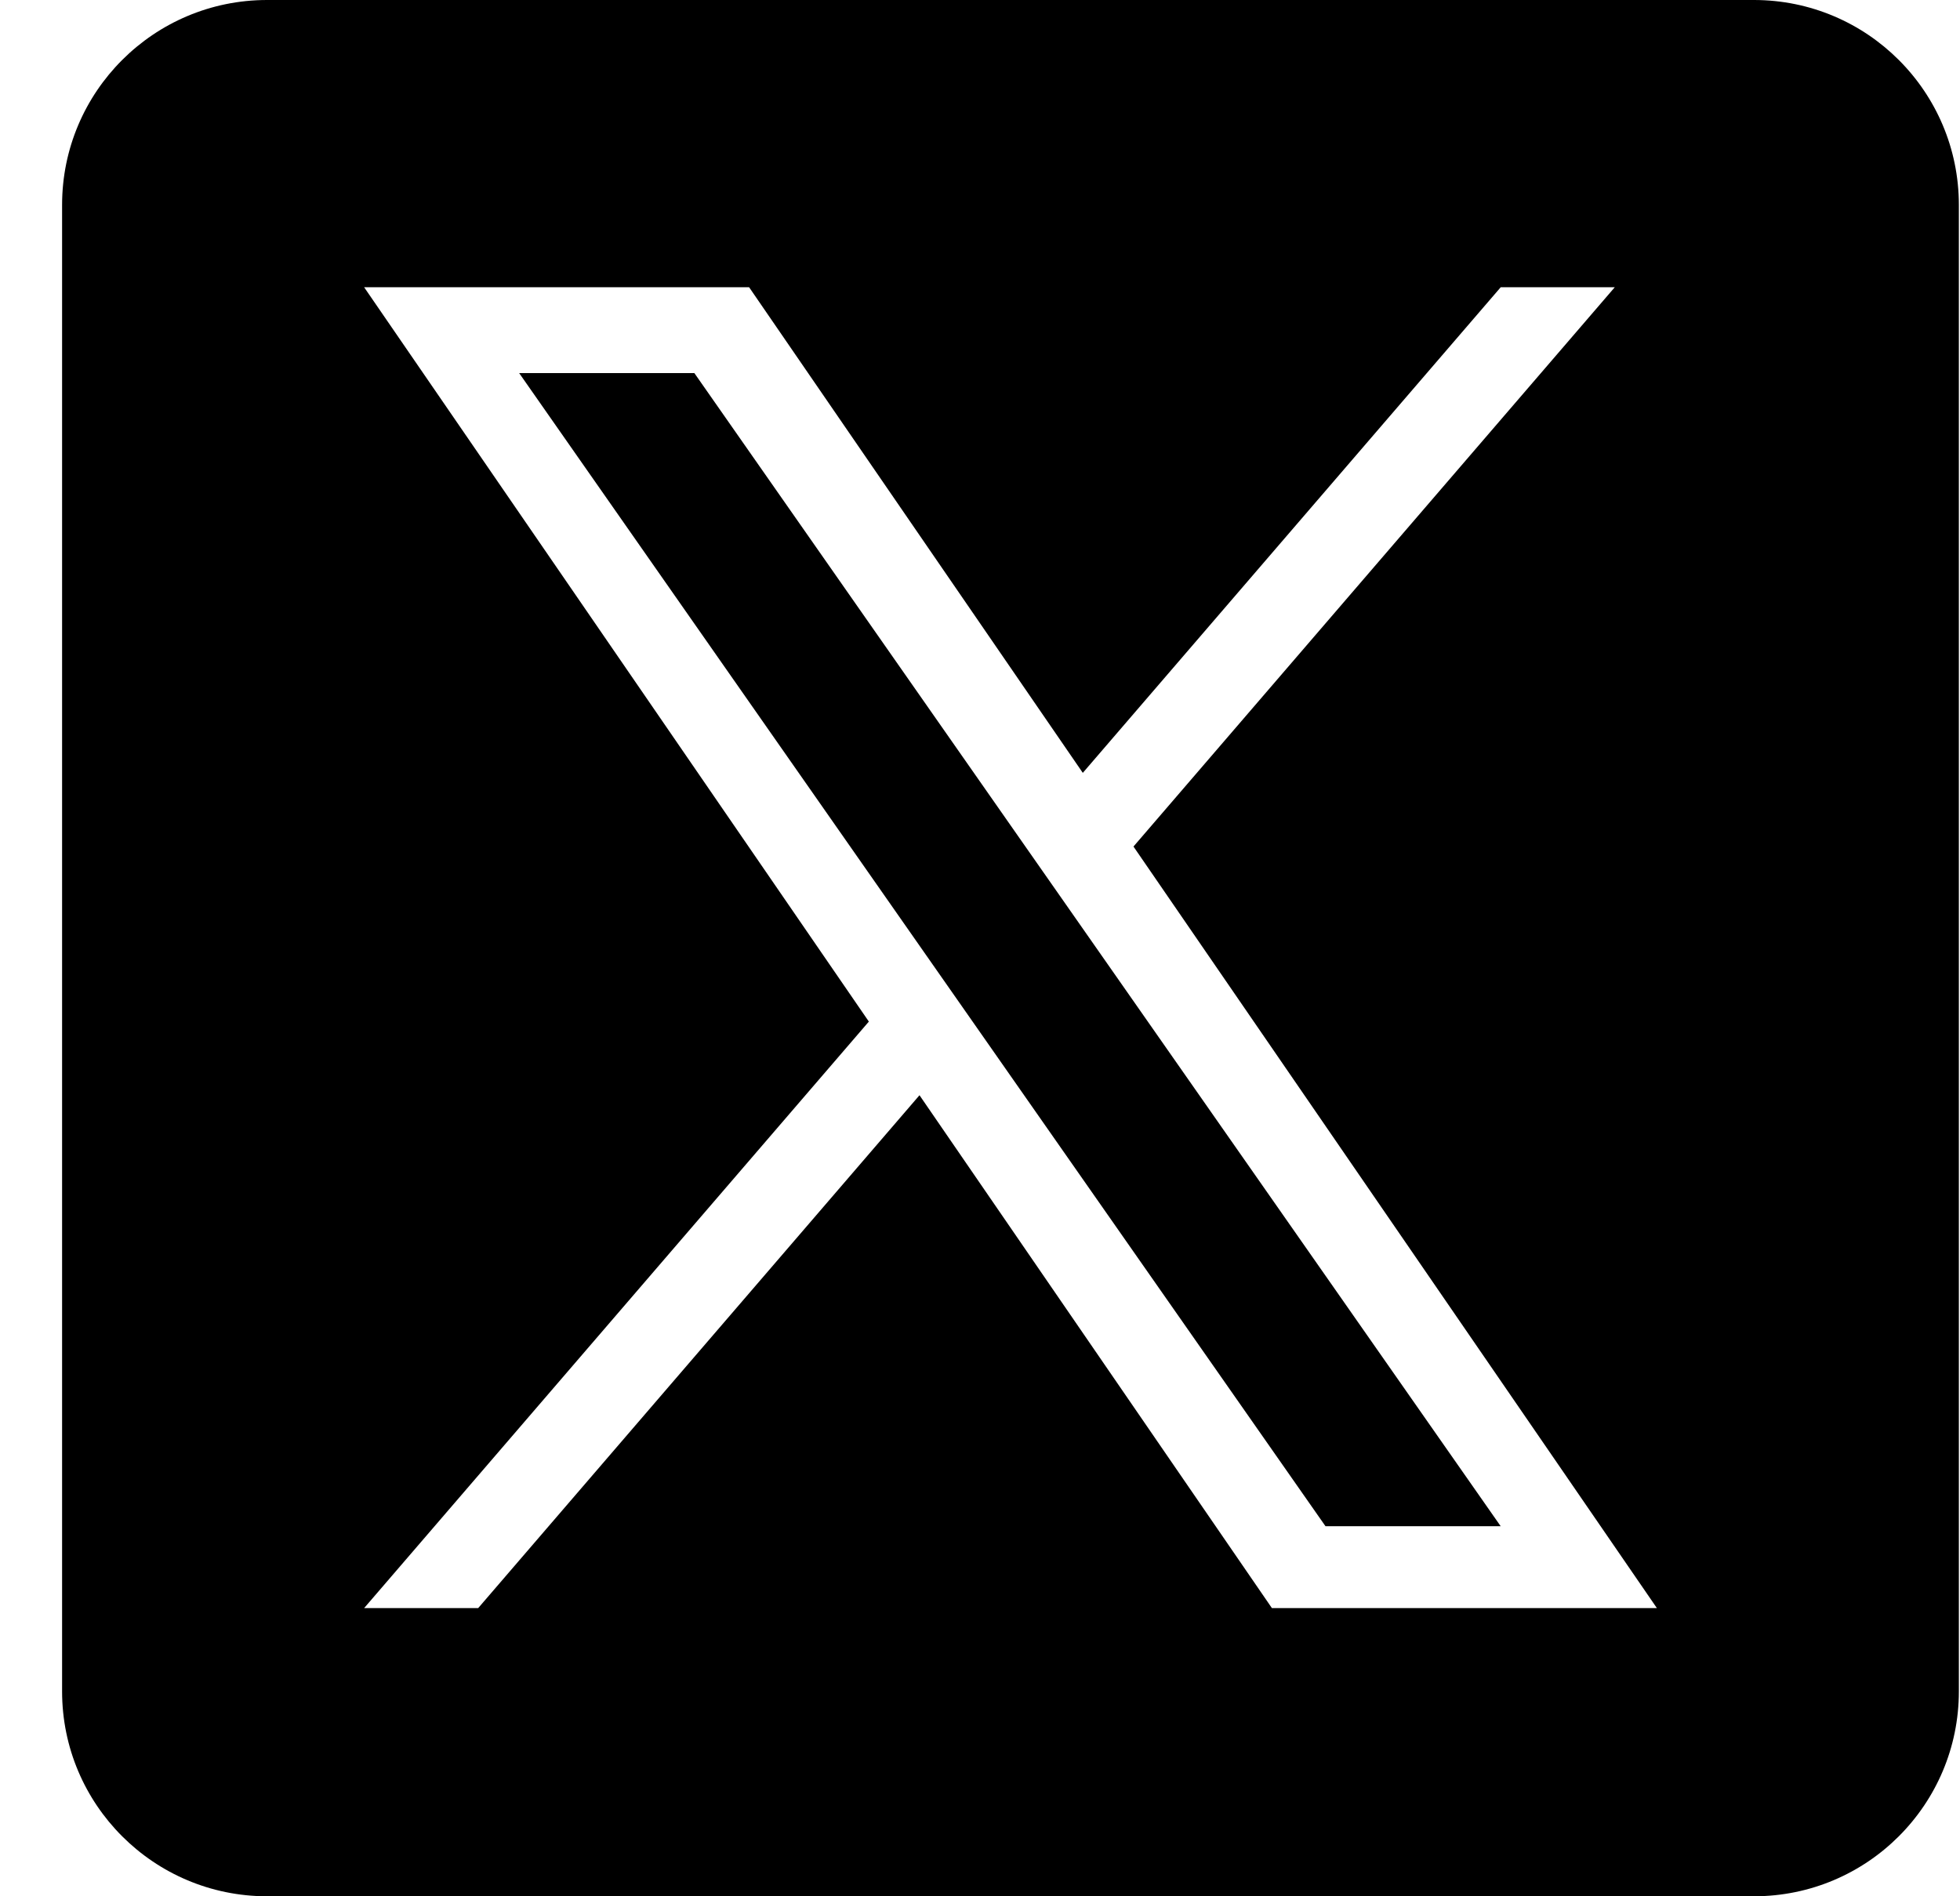
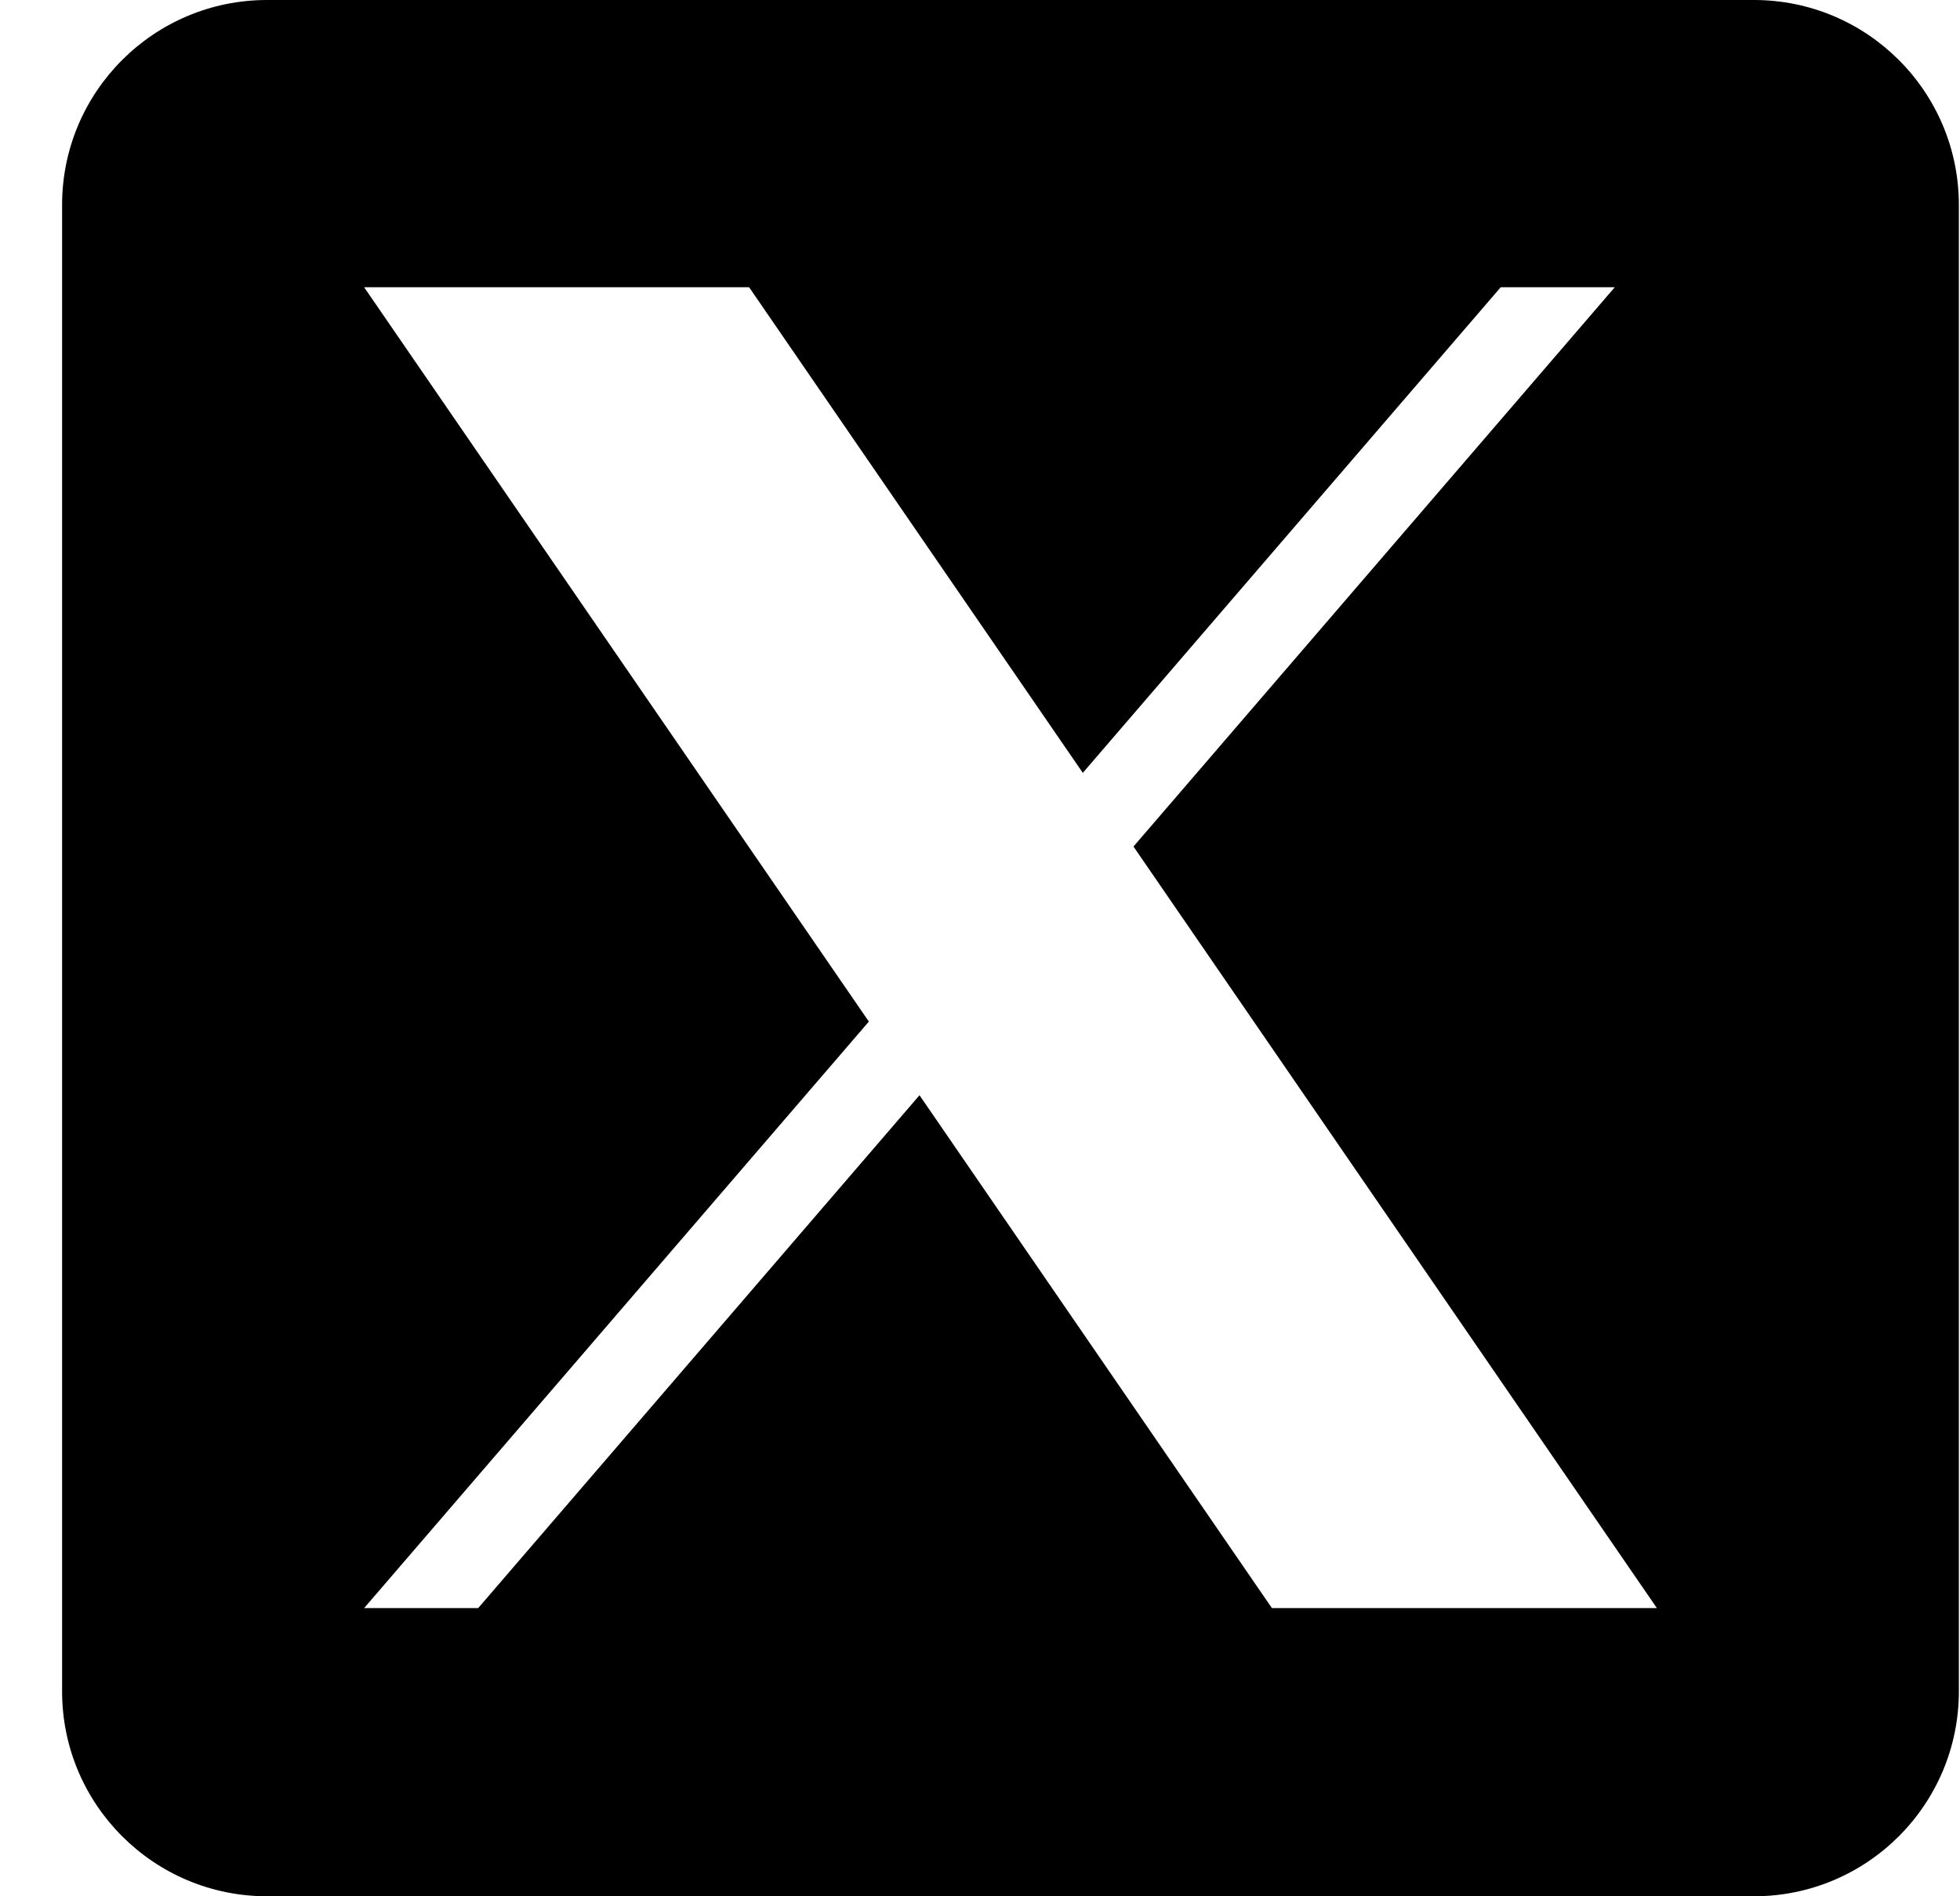
<svg xmlns="http://www.w3.org/2000/svg" width="31" height="30" viewBox="0 0 31 30" fill="none">
-   <path d="M16.984 14.488L23.735 24.145H20.964L15.455 16.265V16.265L14.646 15.108L8.211 5.902H10.982L16.175 13.331L16.984 14.488Z" fill="black" />
-   <path d="M27.741 0H4.224C2.434 0 0.982 1.451 0.982 3.242V26.758C0.982 28.549 2.434 30 4.224 30H27.741C29.531 30 30.982 28.549 30.982 26.758V3.242C30.982 1.451 29.531 0 27.741 0ZM20.117 25.441L14.543 17.327L7.563 25.441H5.759L13.742 16.162L5.759 4.544H11.848L17.126 12.227L23.736 4.544H25.54L17.928 13.392H17.927L26.206 25.441H20.117Z" fill="black" />
+   <path d="M27.741 0H4.224C2.434 0 0.982 1.451 0.982 3.242V26.758C0.982 28.549 2.434 30 4.224 30H27.741C29.531 30 30.982 28.549 30.982 26.758V3.242C30.982 1.451 29.531 0 27.741 0ZM20.117 25.441L14.543 17.327L7.563 25.441H5.759L13.742 16.162L5.759 4.544H11.848L17.126 12.227L23.736 4.544H25.54L17.928 13.392H17.927L26.206 25.441H20.117" fill="black" />
</svg>